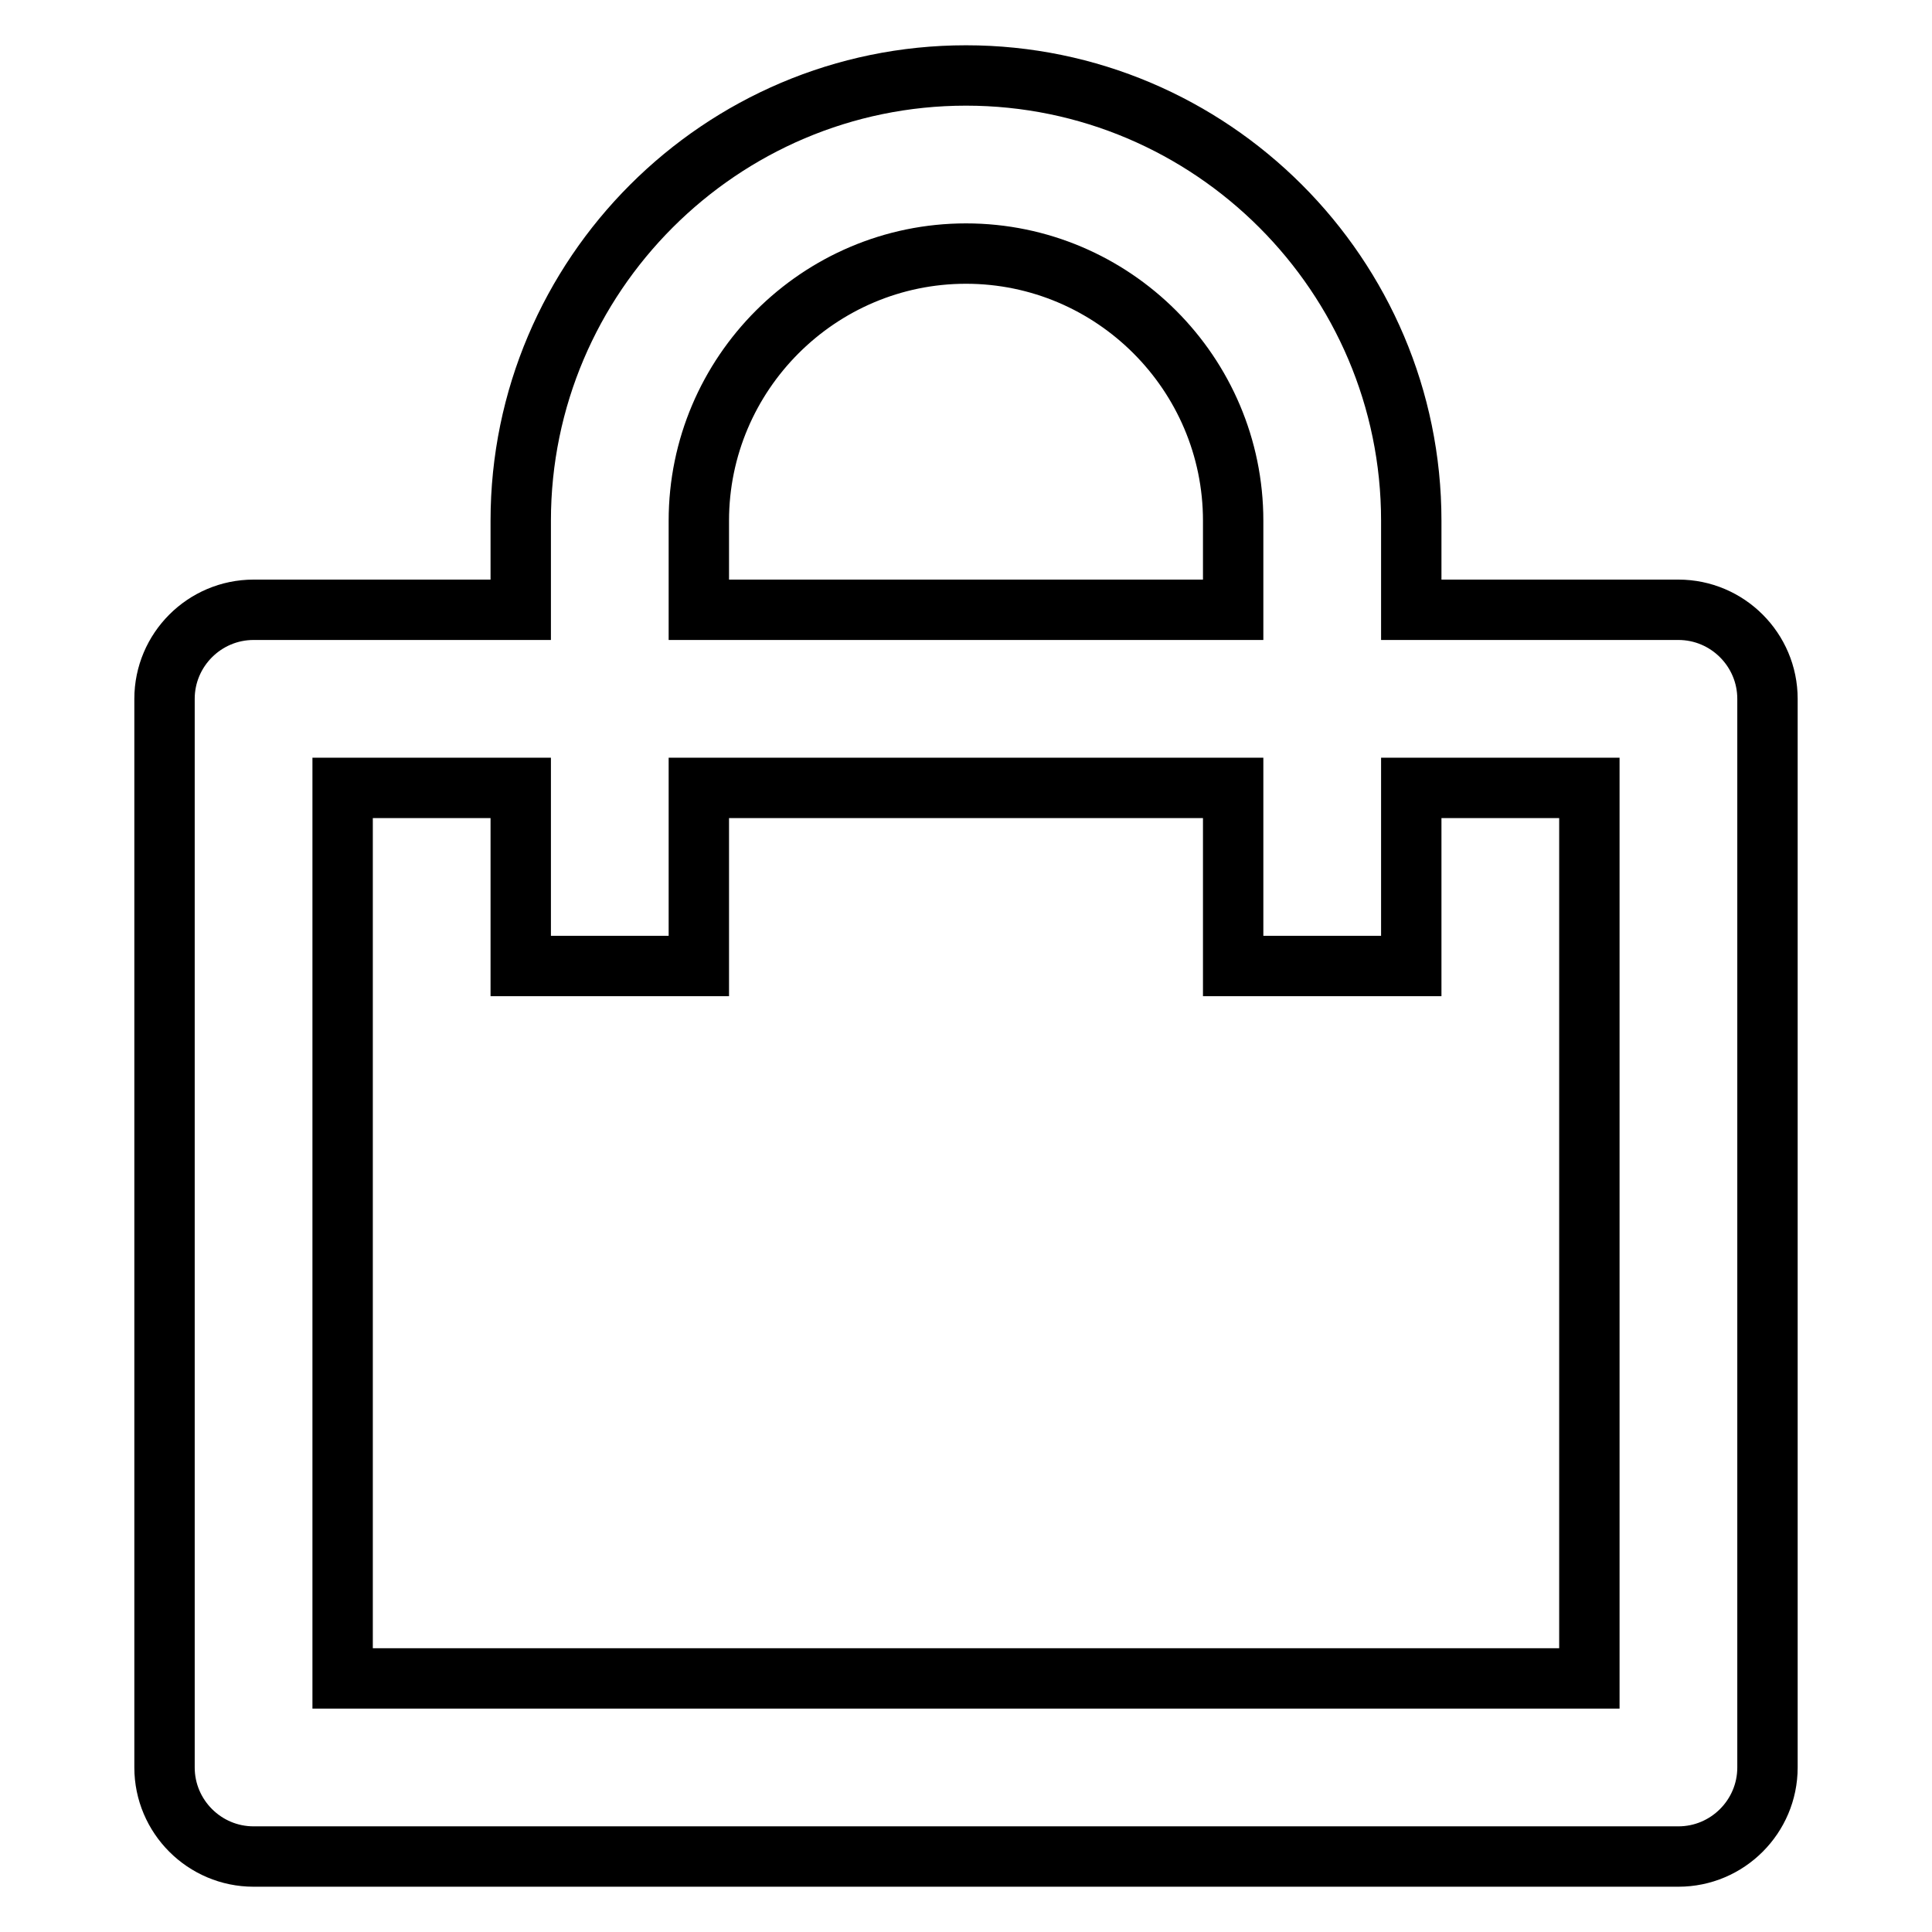
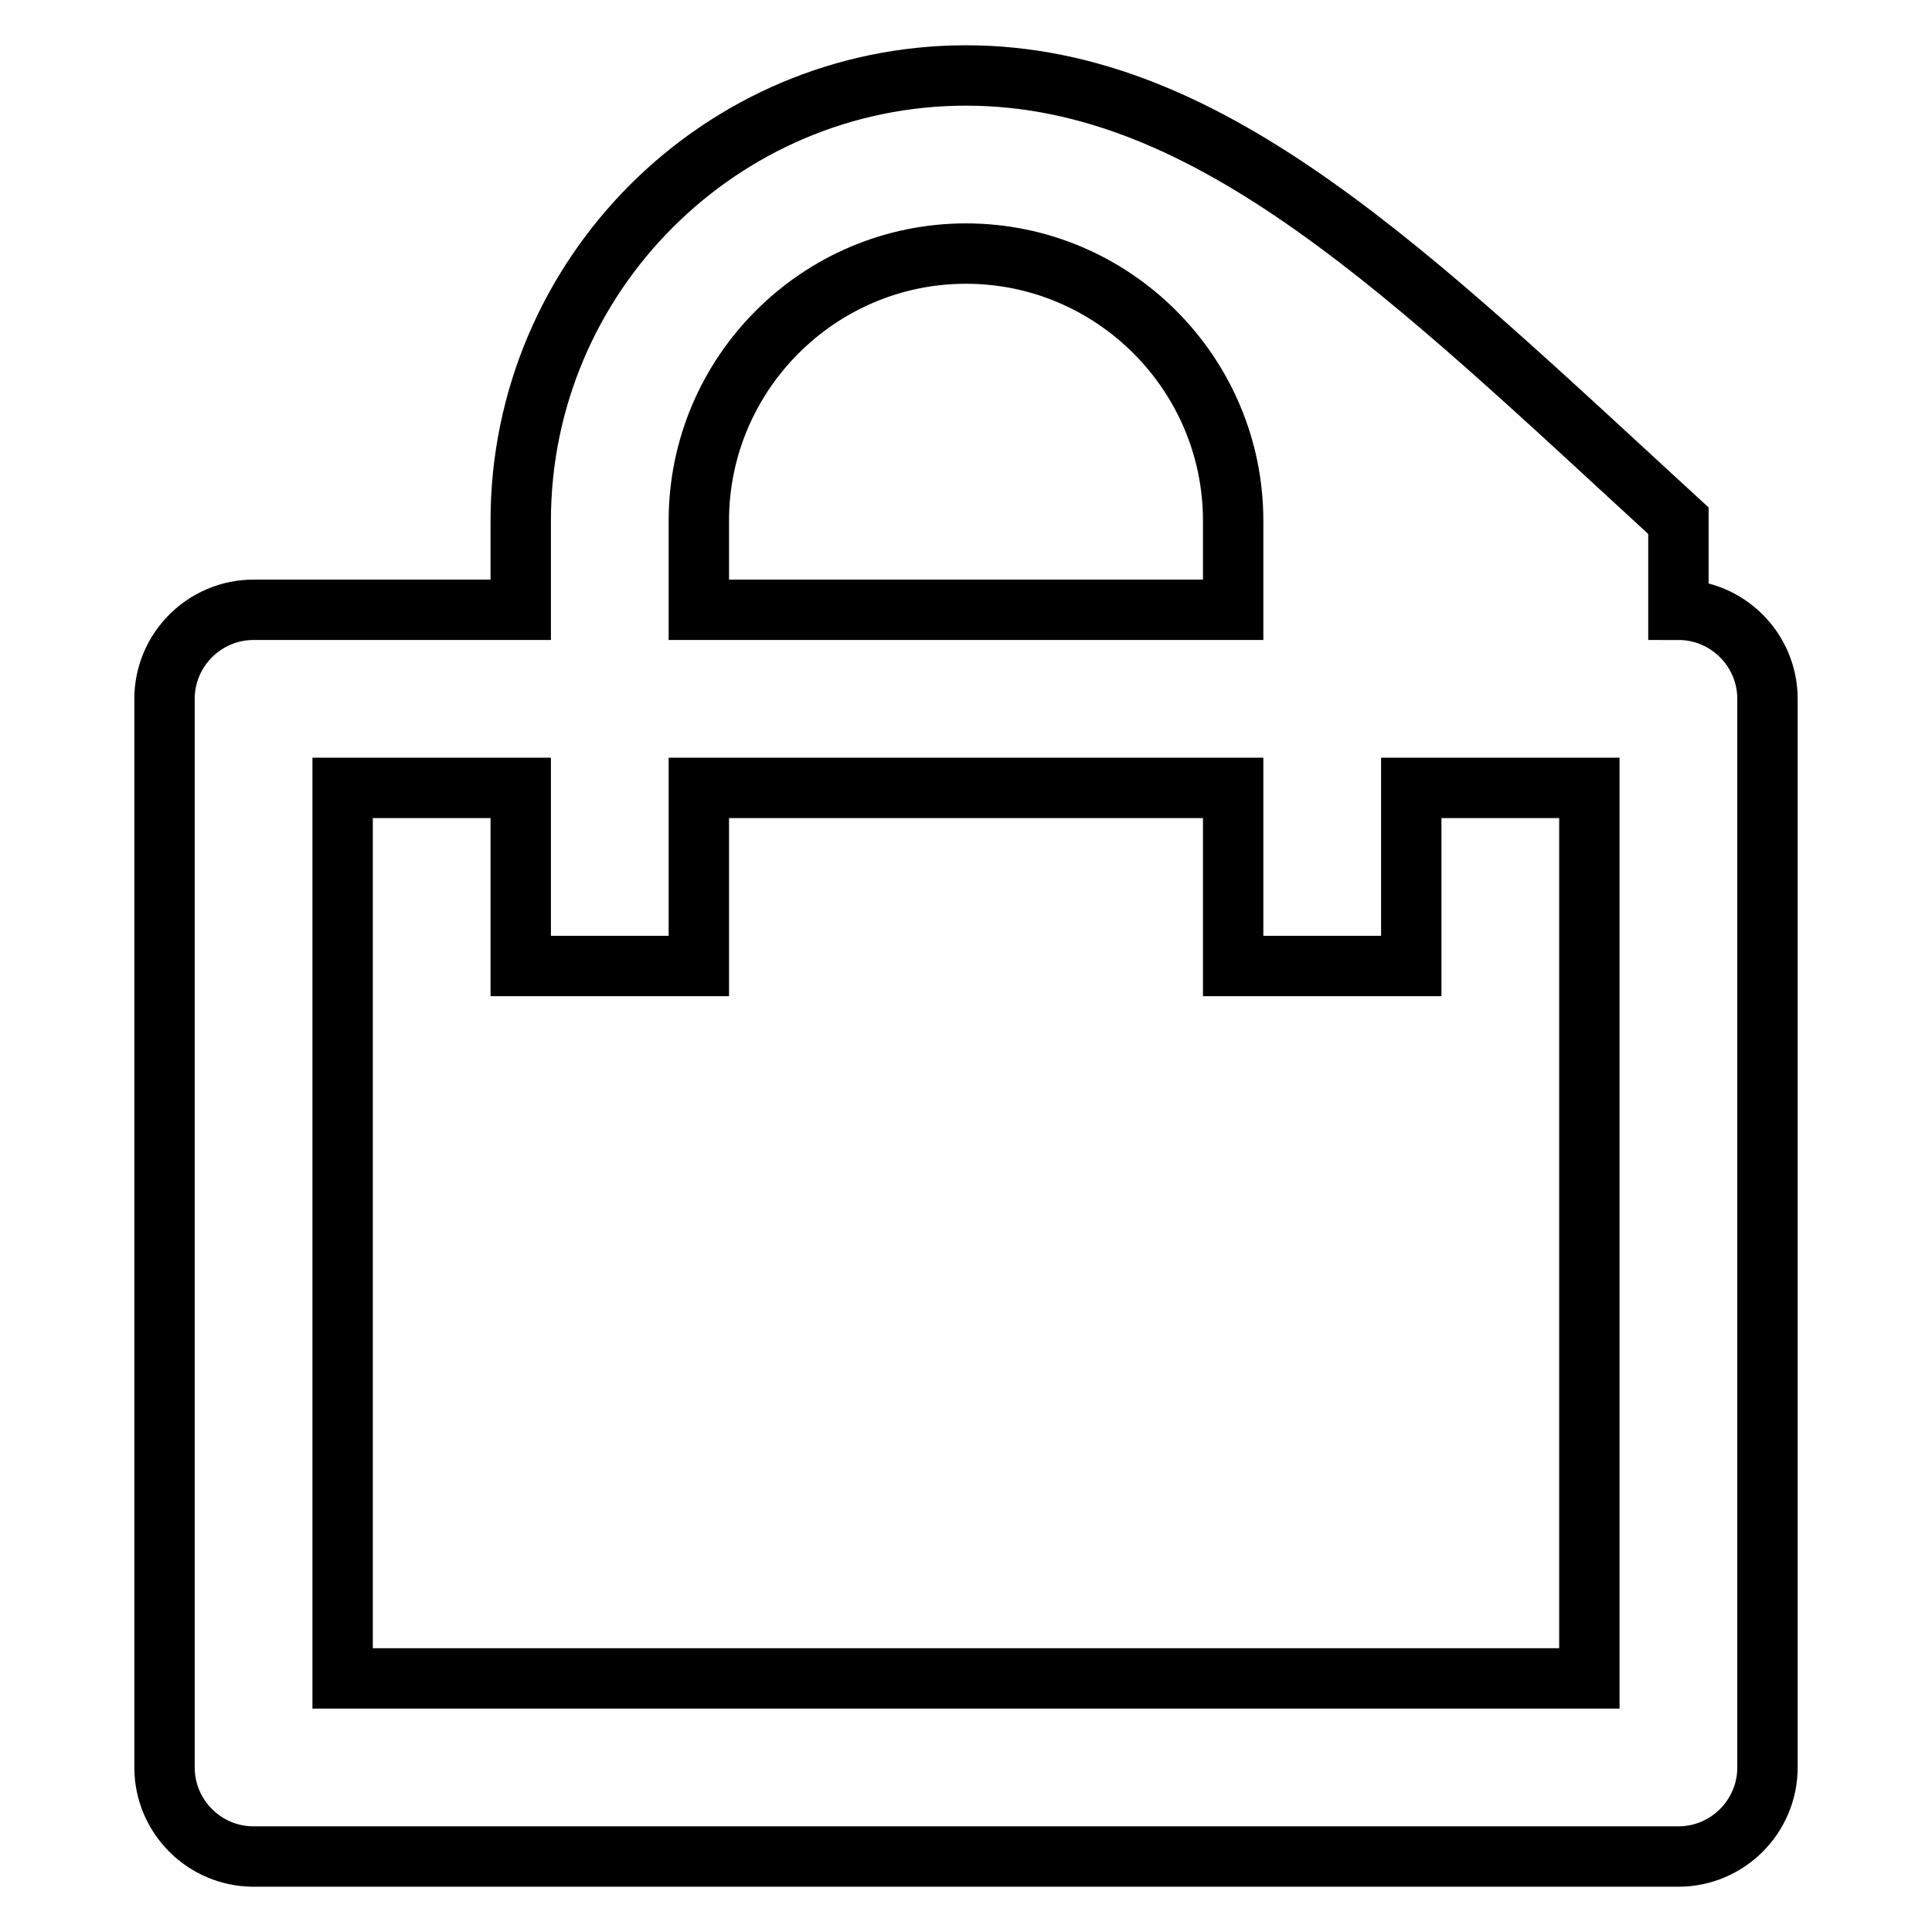
<svg xmlns="http://www.w3.org/2000/svg" version="1.1" x="0px" y="0px" viewBox="0 0 256 256" enable-background="new 0 0 256 256" xml:space="preserve">
  <g>
-     <path stroke-width="8" fill-opacity="0" stroke="#000000" d="M128,10c-32.5,0-59,26.5-59,59v11.8H33.6c-6.5,0-11.8,5.3-11.8,11.8v141.6c0,6.5,5.3,11.8,11.8,11.8l0,0 h188.8c6.5,0,11.8-5.3,11.8-11.8l0,0V92.6c0-6.5-5.3-11.8-11.8-11.8l0,0H187V69C187,36.5,160.5,10,128,10L128,10z M92.6,69 c0-19.5,15.9-35.4,35.4-35.4c19.5,0,35.4,15.9,35.4,35.4v11.8H92.6V69z M210.6,104.4v118H45.4v-118H69V128h23.6v-23.6h70.8V128H187 v-23.6H210.6z" />
+     <path stroke-width="8" fill-opacity="0" stroke="#000000" d="M128,10c-32.5,0-59,26.5-59,59v11.8H33.6c-6.5,0-11.8,5.3-11.8,11.8v141.6c0,6.5,5.3,11.8,11.8,11.8l0,0 h188.8c6.5,0,11.8-5.3,11.8-11.8l0,0V92.6c0-6.5-5.3-11.8-11.8-11.8l0,0V69C187,36.5,160.5,10,128,10L128,10z M92.6,69 c0-19.5,15.9-35.4,35.4-35.4c19.5,0,35.4,15.9,35.4,35.4v11.8H92.6V69z M210.6,104.4v118H45.4v-118H69V128h23.6v-23.6h70.8V128H187 v-23.6H210.6z" />
  </g>
</svg>